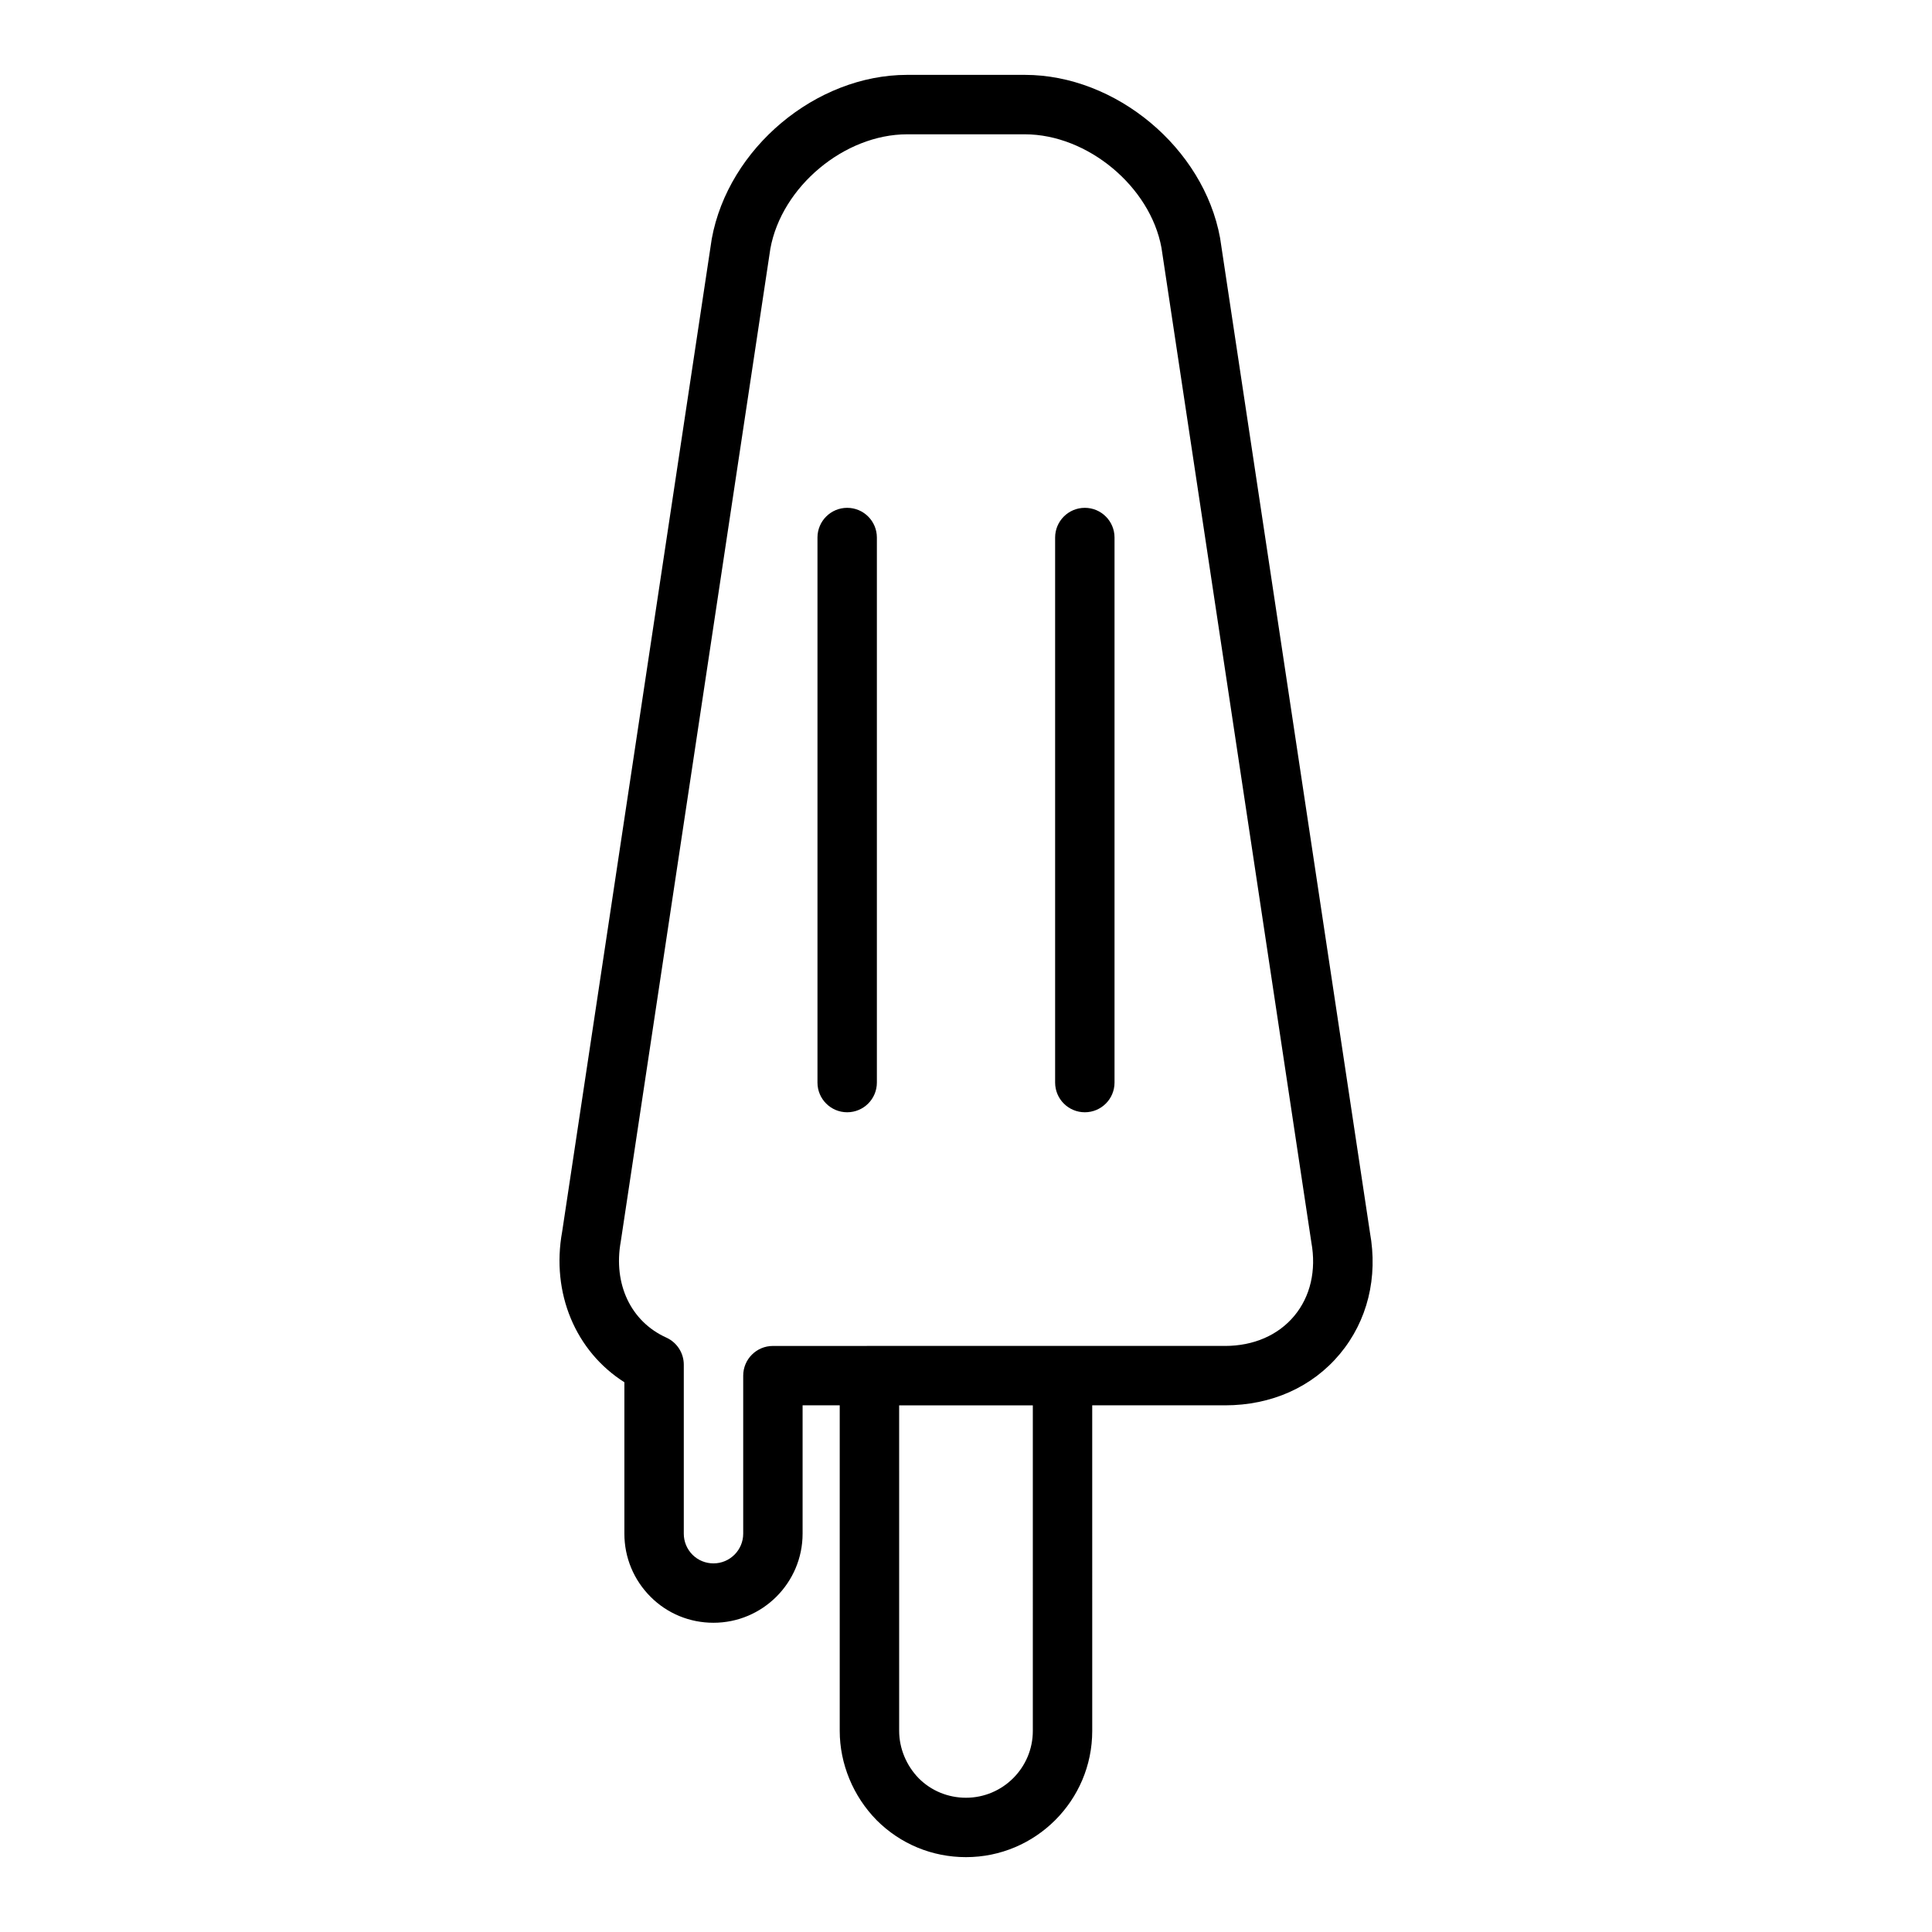
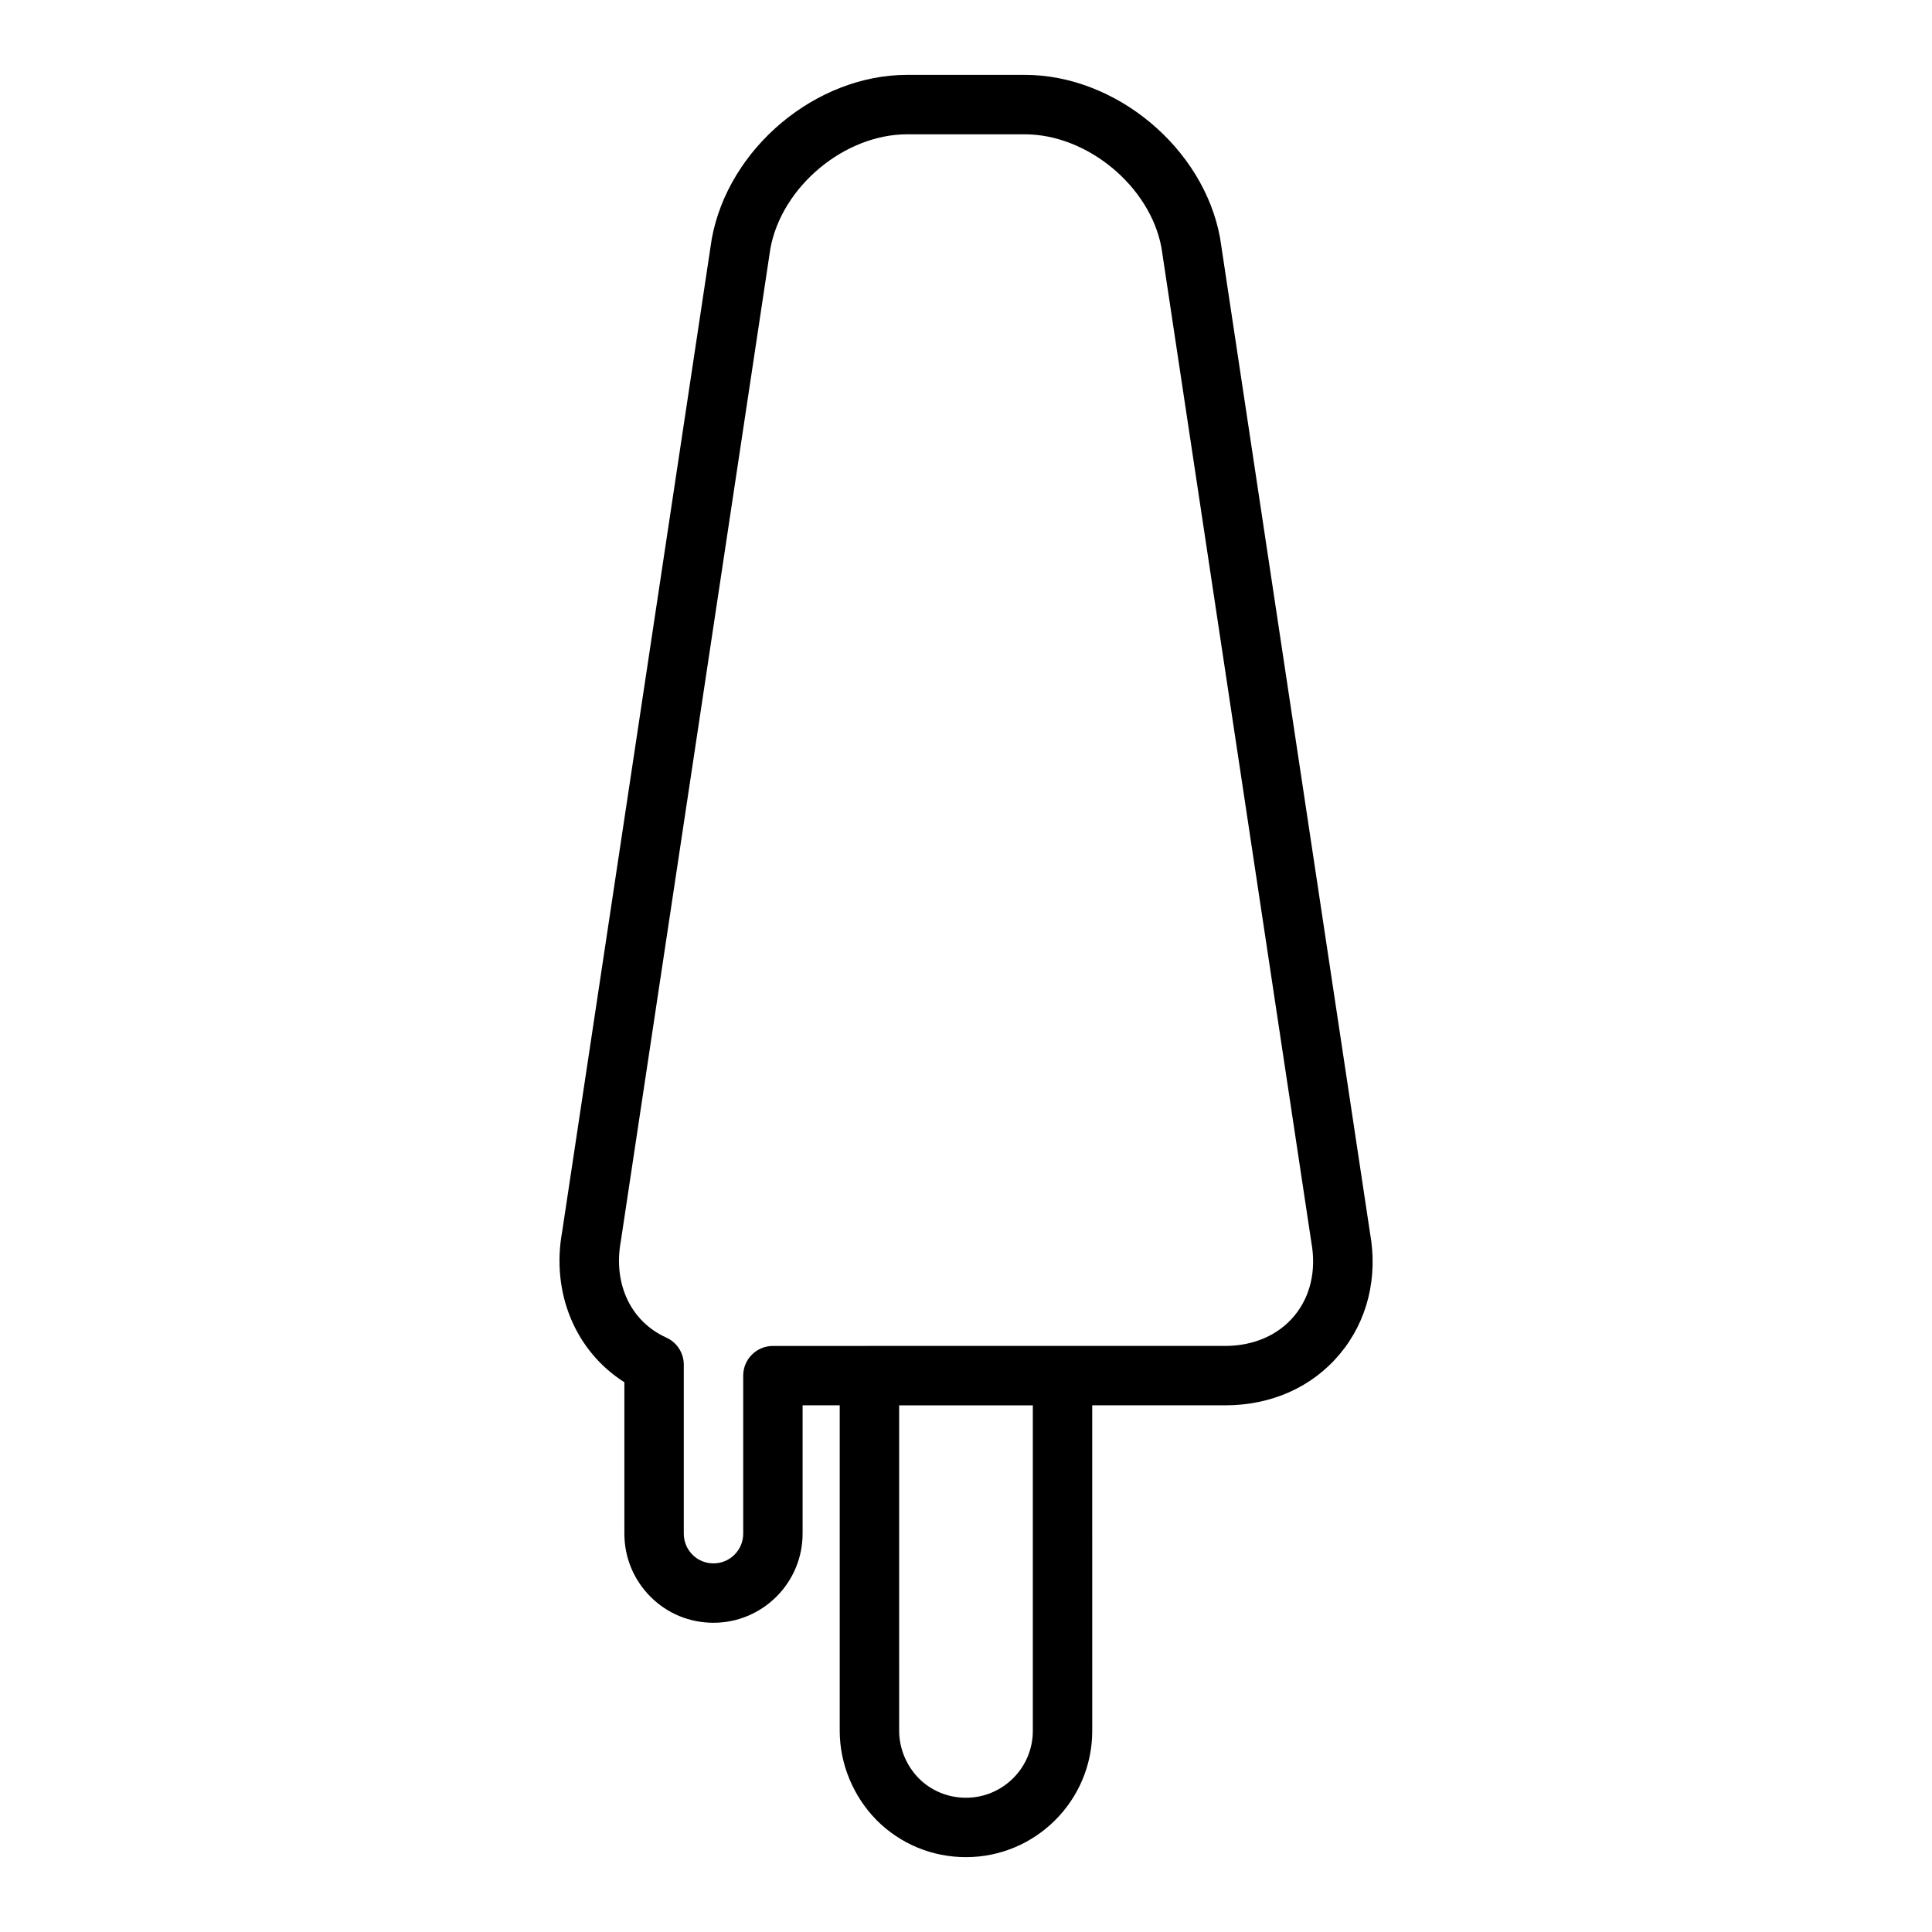
<svg xmlns="http://www.w3.org/2000/svg" fill="#000000" width="800px" height="800px" version="1.1" viewBox="144 144 512 512">
  <g>
    <path d="m507.05 470.62-39.715-263.56c-4.359-23.828-27.574-43.219-51.75-43.219h-31.172c-24.176 0-47.391 19.391-51.793 43.465l-39.637 263.07c-2.977 16.328 3.566 31.738 16.484 39.934v40.125c0 6.312 2.465 12.258 6.957 16.75 4.441 4.434 10.352 6.863 16.656 6.863 13.02 0 23.617-10.598 23.617-23.617v-34.008h9.84v86.277c0 8.715 3.551 17.328 9.785 23.672 6.316 6.316 14.723 9.789 23.676 9.789 18.445 0 33.457-15.004 33.457-33.457l-0.004-86.277h35.188c12.312 0 23.121-4.832 30.441-13.609 7.332-8.793 10.141-20.32 7.969-32.199zm-89.34 132.09c0 9.762-7.941 17.711-17.711 17.711-4.746 0-9.203-1.836-12.492-5.125-3.312-3.379-5.219-7.965-5.219-12.586l-0.004-86.277h35.426zm69.281-109.98c-4.273 5.133-10.793 7.957-18.352 7.957h-94.227l-25.582 0.004c-4.344 0-7.871 3.519-7.871 7.871v41.879c0 4.344-3.535 7.871-7.871 7.871-2.109 0-4.078-0.812-5.535-2.258-1.512-1.504-2.34-3.504-2.34-5.613v-44.793c0-3.094-1.812-5.894-4.629-7.172-9.383-4.242-14.129-14.16-12.066-25.496l39.637-263.08c2.996-16.43 19.605-30.309 36.254-30.309h31.172c16.648 0 33.258 13.879 36.219 30.062l39.719 263.56c1.359 7.449-0.246 14.383-4.527 19.516z" />
-     <path d="m368.51 278.58c-4.344 0-7.871 3.527-7.871 7.871v144.44c0 4.352 3.527 7.871 7.871 7.871s7.871-3.519 7.871-7.871v-144.44c0-4.348-3.527-7.871-7.871-7.871z" />
-     <path d="m431.49 278.58c-4.344 0-7.871 3.527-7.871 7.871v144.44c0 4.352 3.527 7.871 7.871 7.871s7.871-3.519 7.871-7.871v-144.44c0-4.348-3.527-7.871-7.871-7.871z" />
  </g>
</svg>